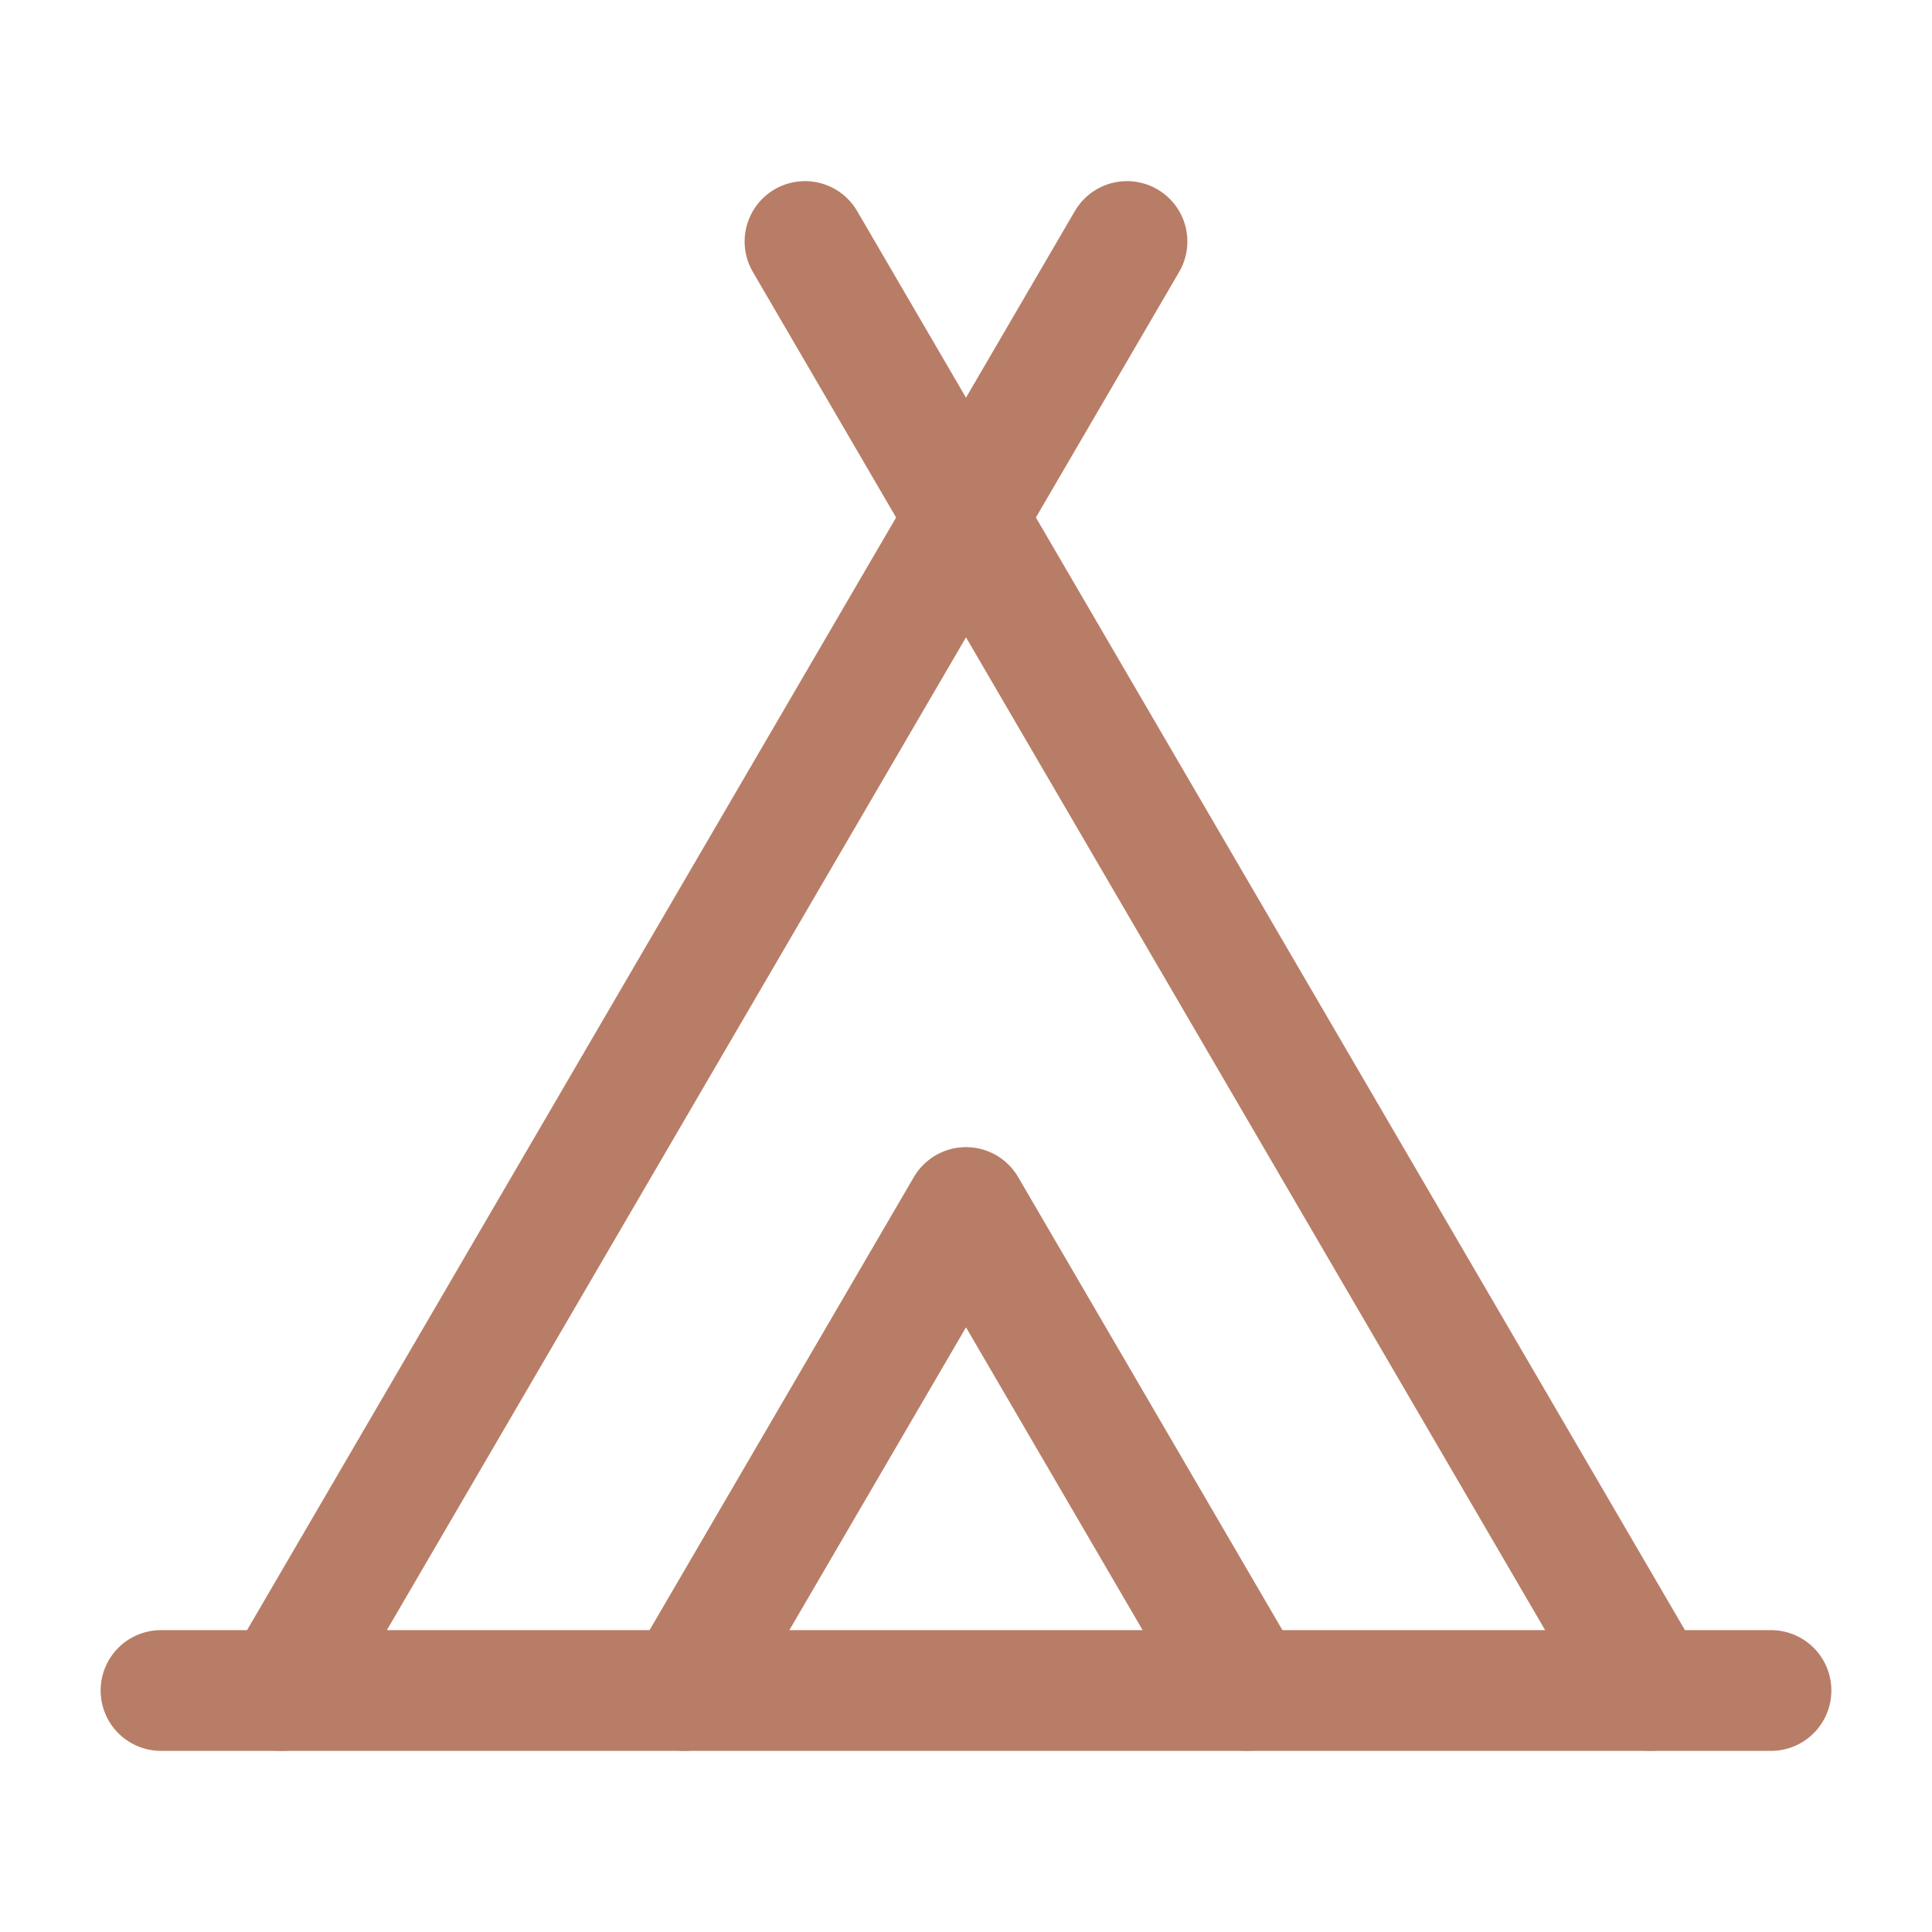
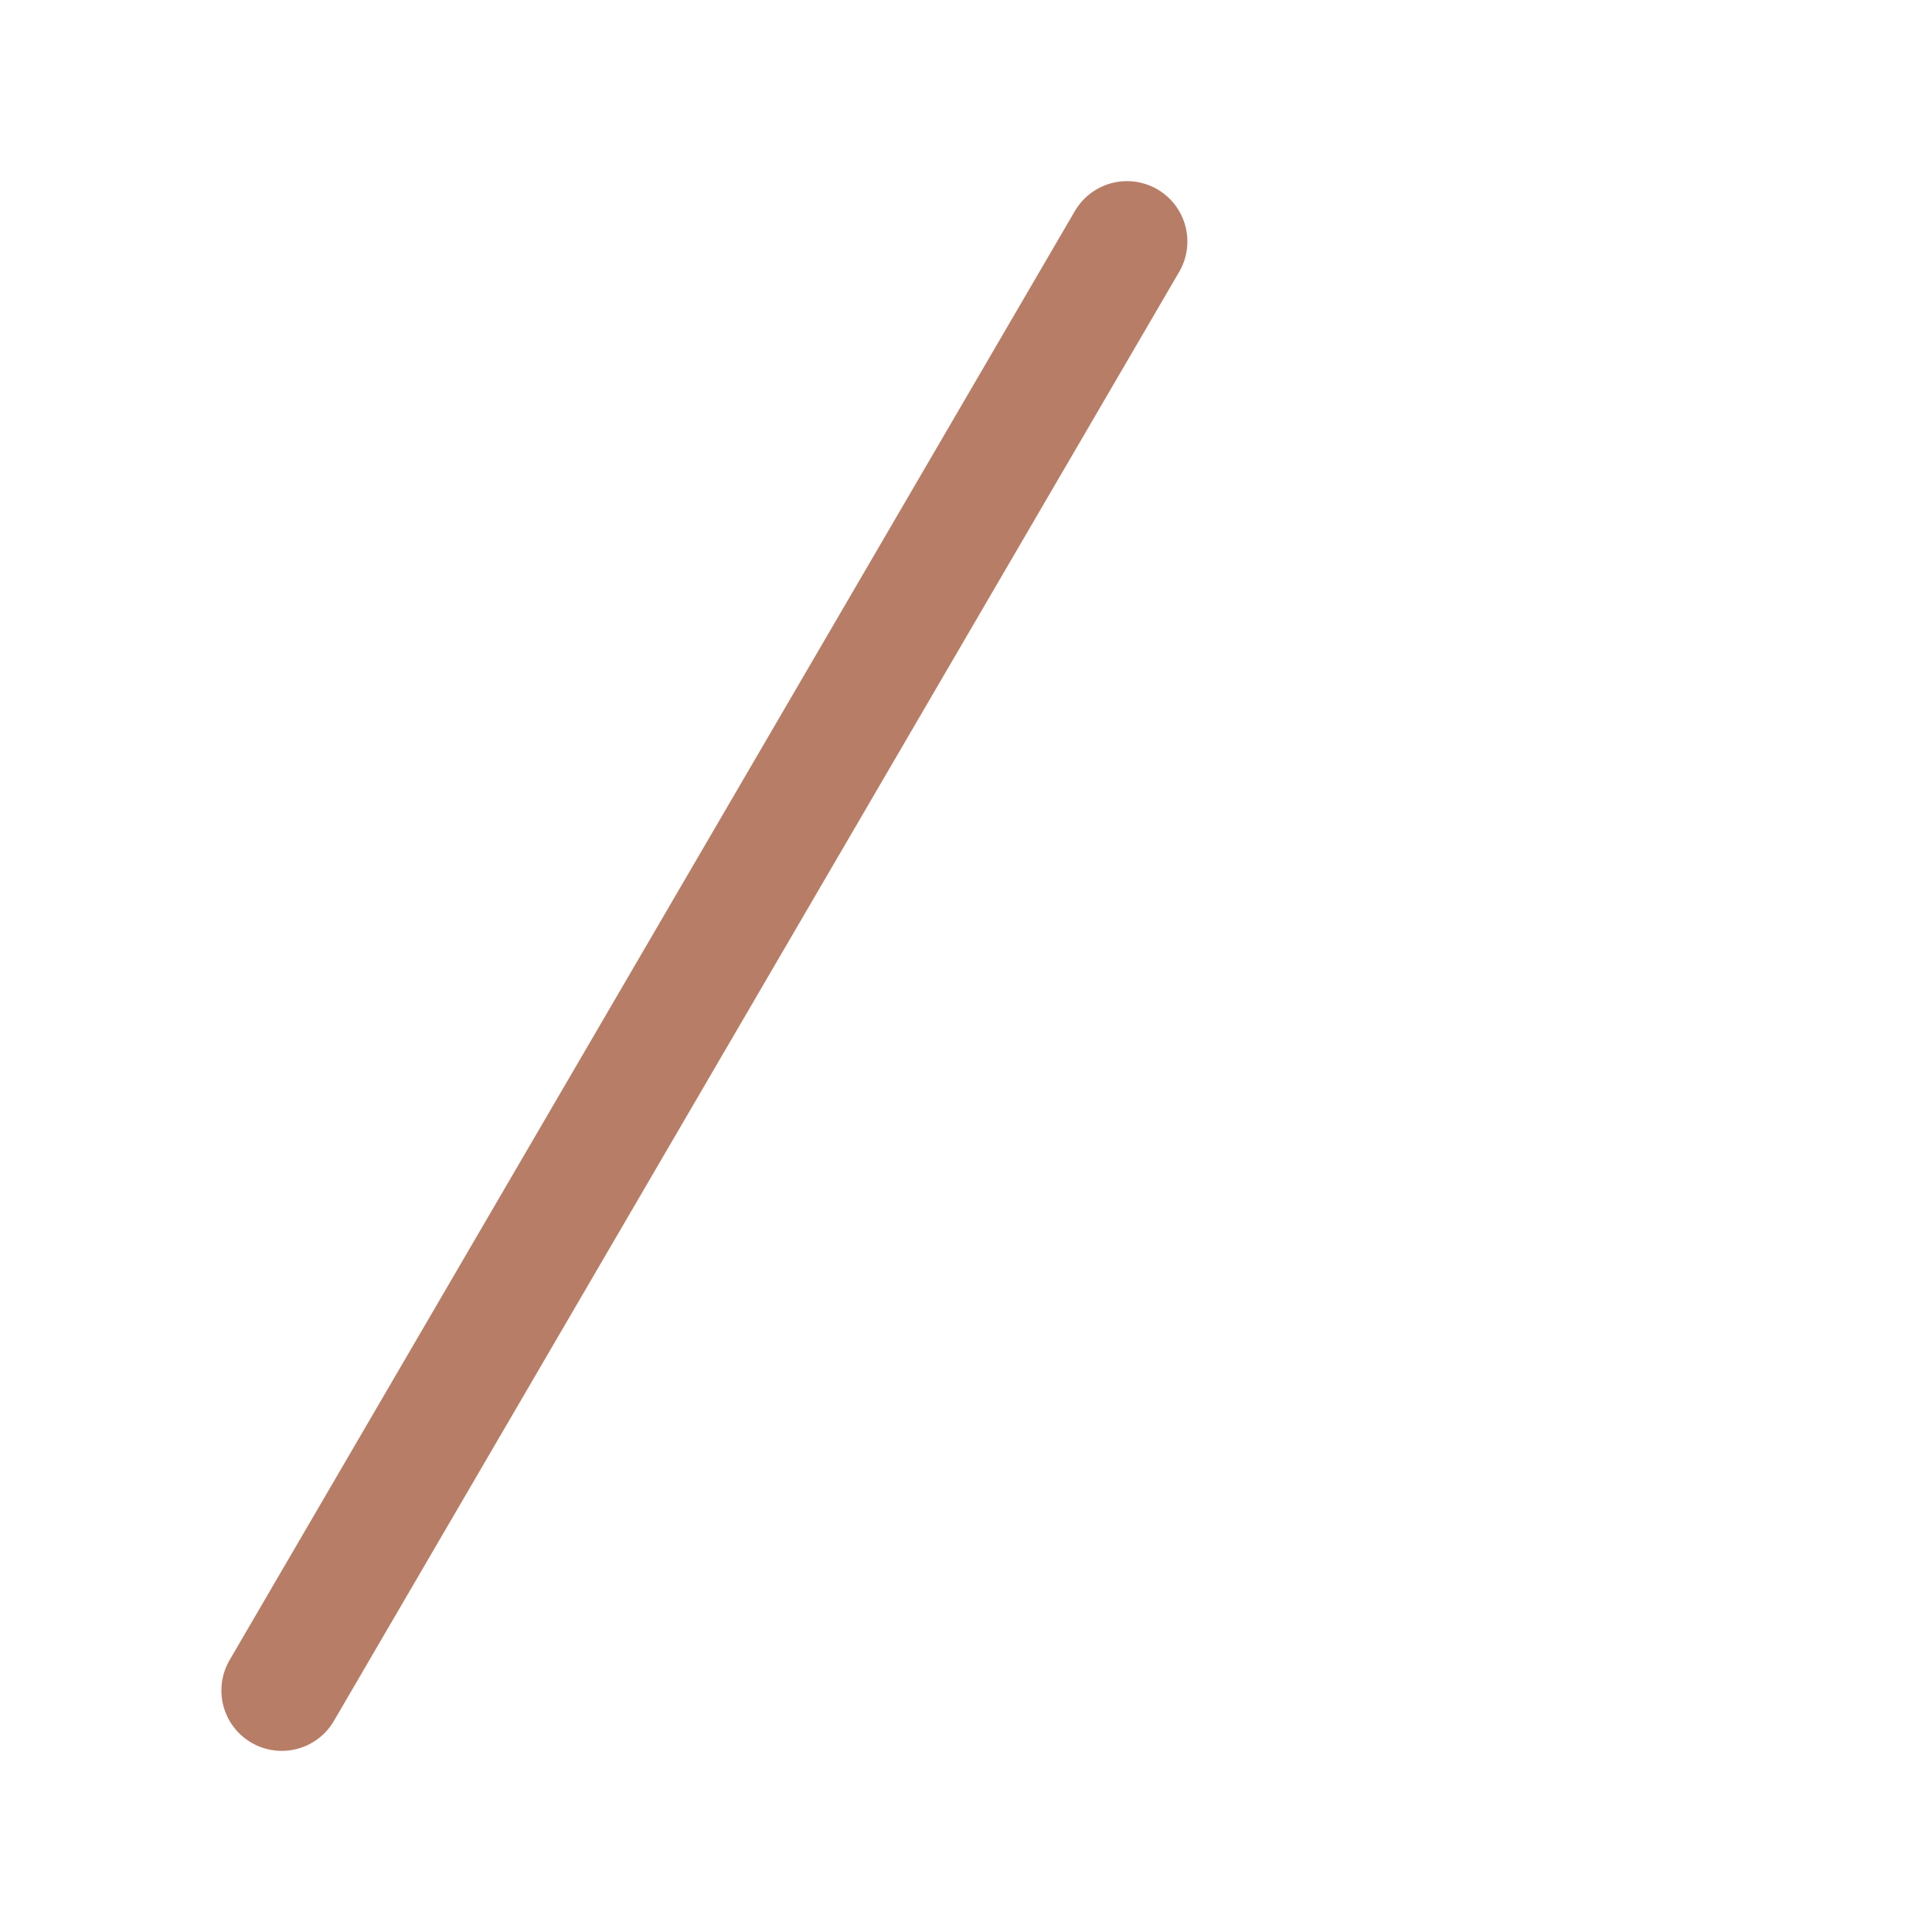
<svg xmlns="http://www.w3.org/2000/svg" width="24" height="24" viewBox="0 0 24 24" fill="none" stroke="#b87d66" stroke-width="1.5" stroke-linecap="round" stroke-linejoin="round" class="lucide lucide-tent-icon lucide-tent">
  <path d="M3.5 21 14 3" />
-   <path d="M20.5 21 10 3" />
-   <path d="M15.5 21 12 15l-3.5 6" />
-   <path d="M2 21h20" />
</svg>